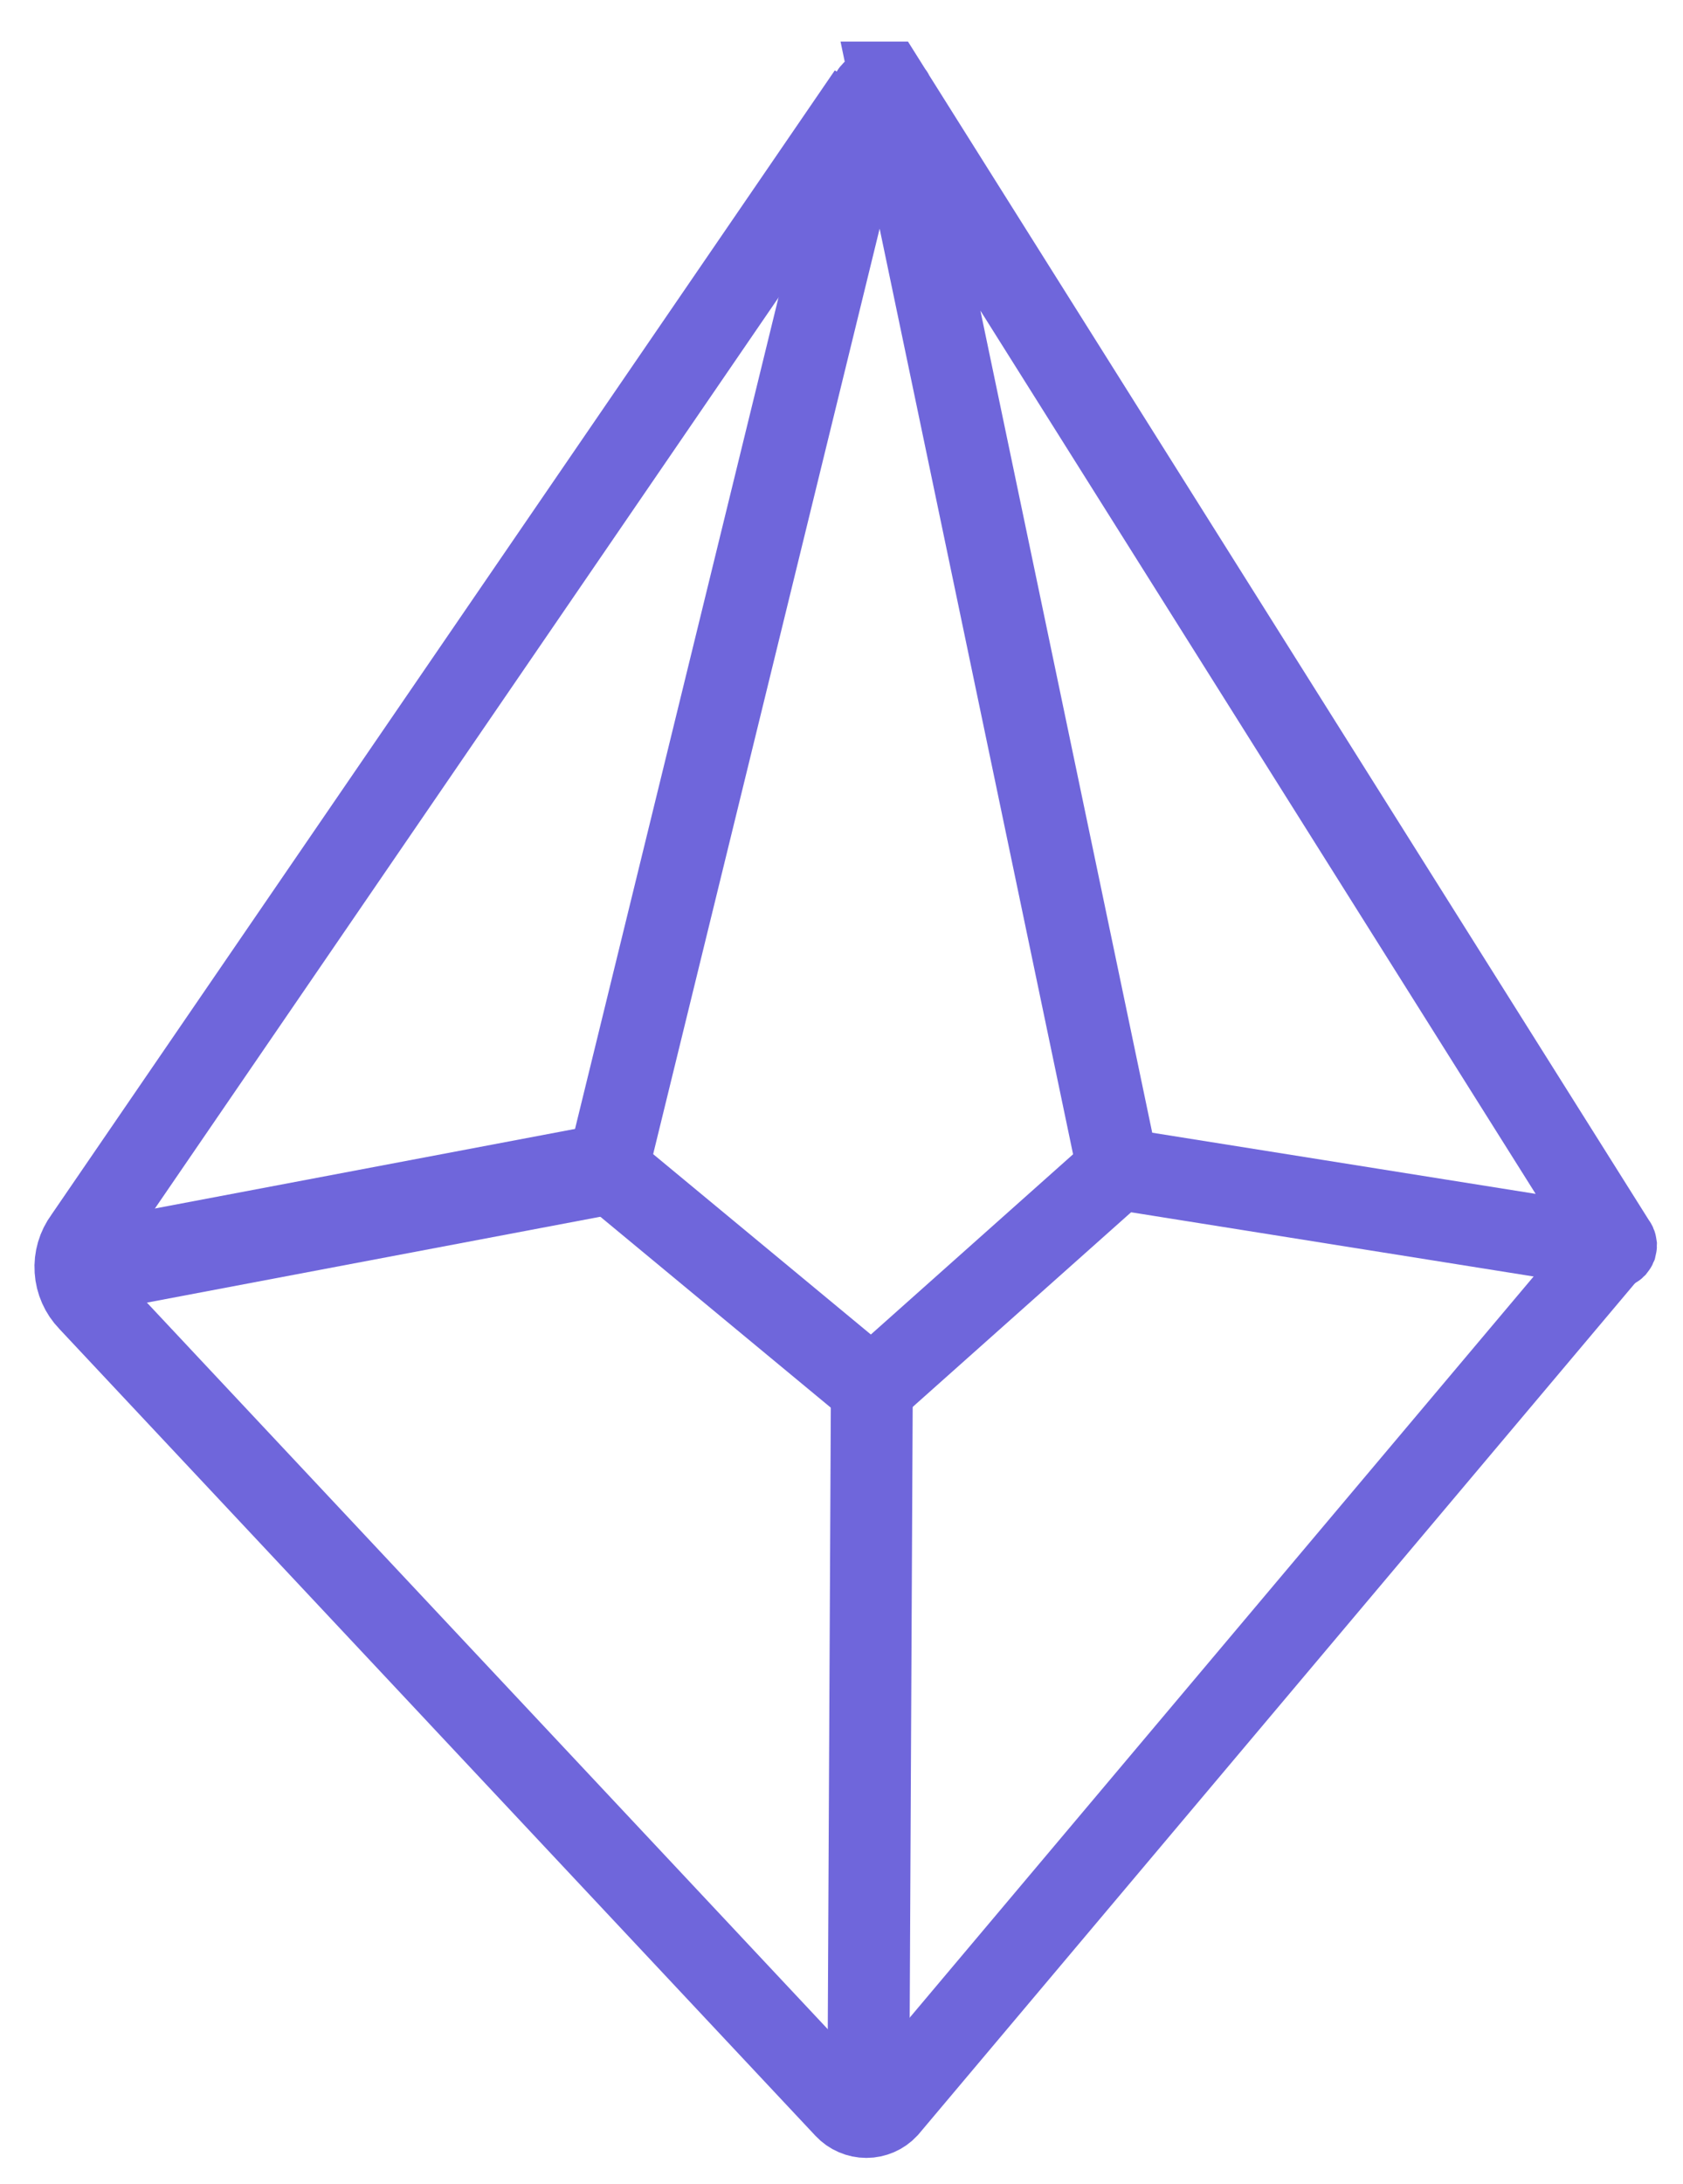
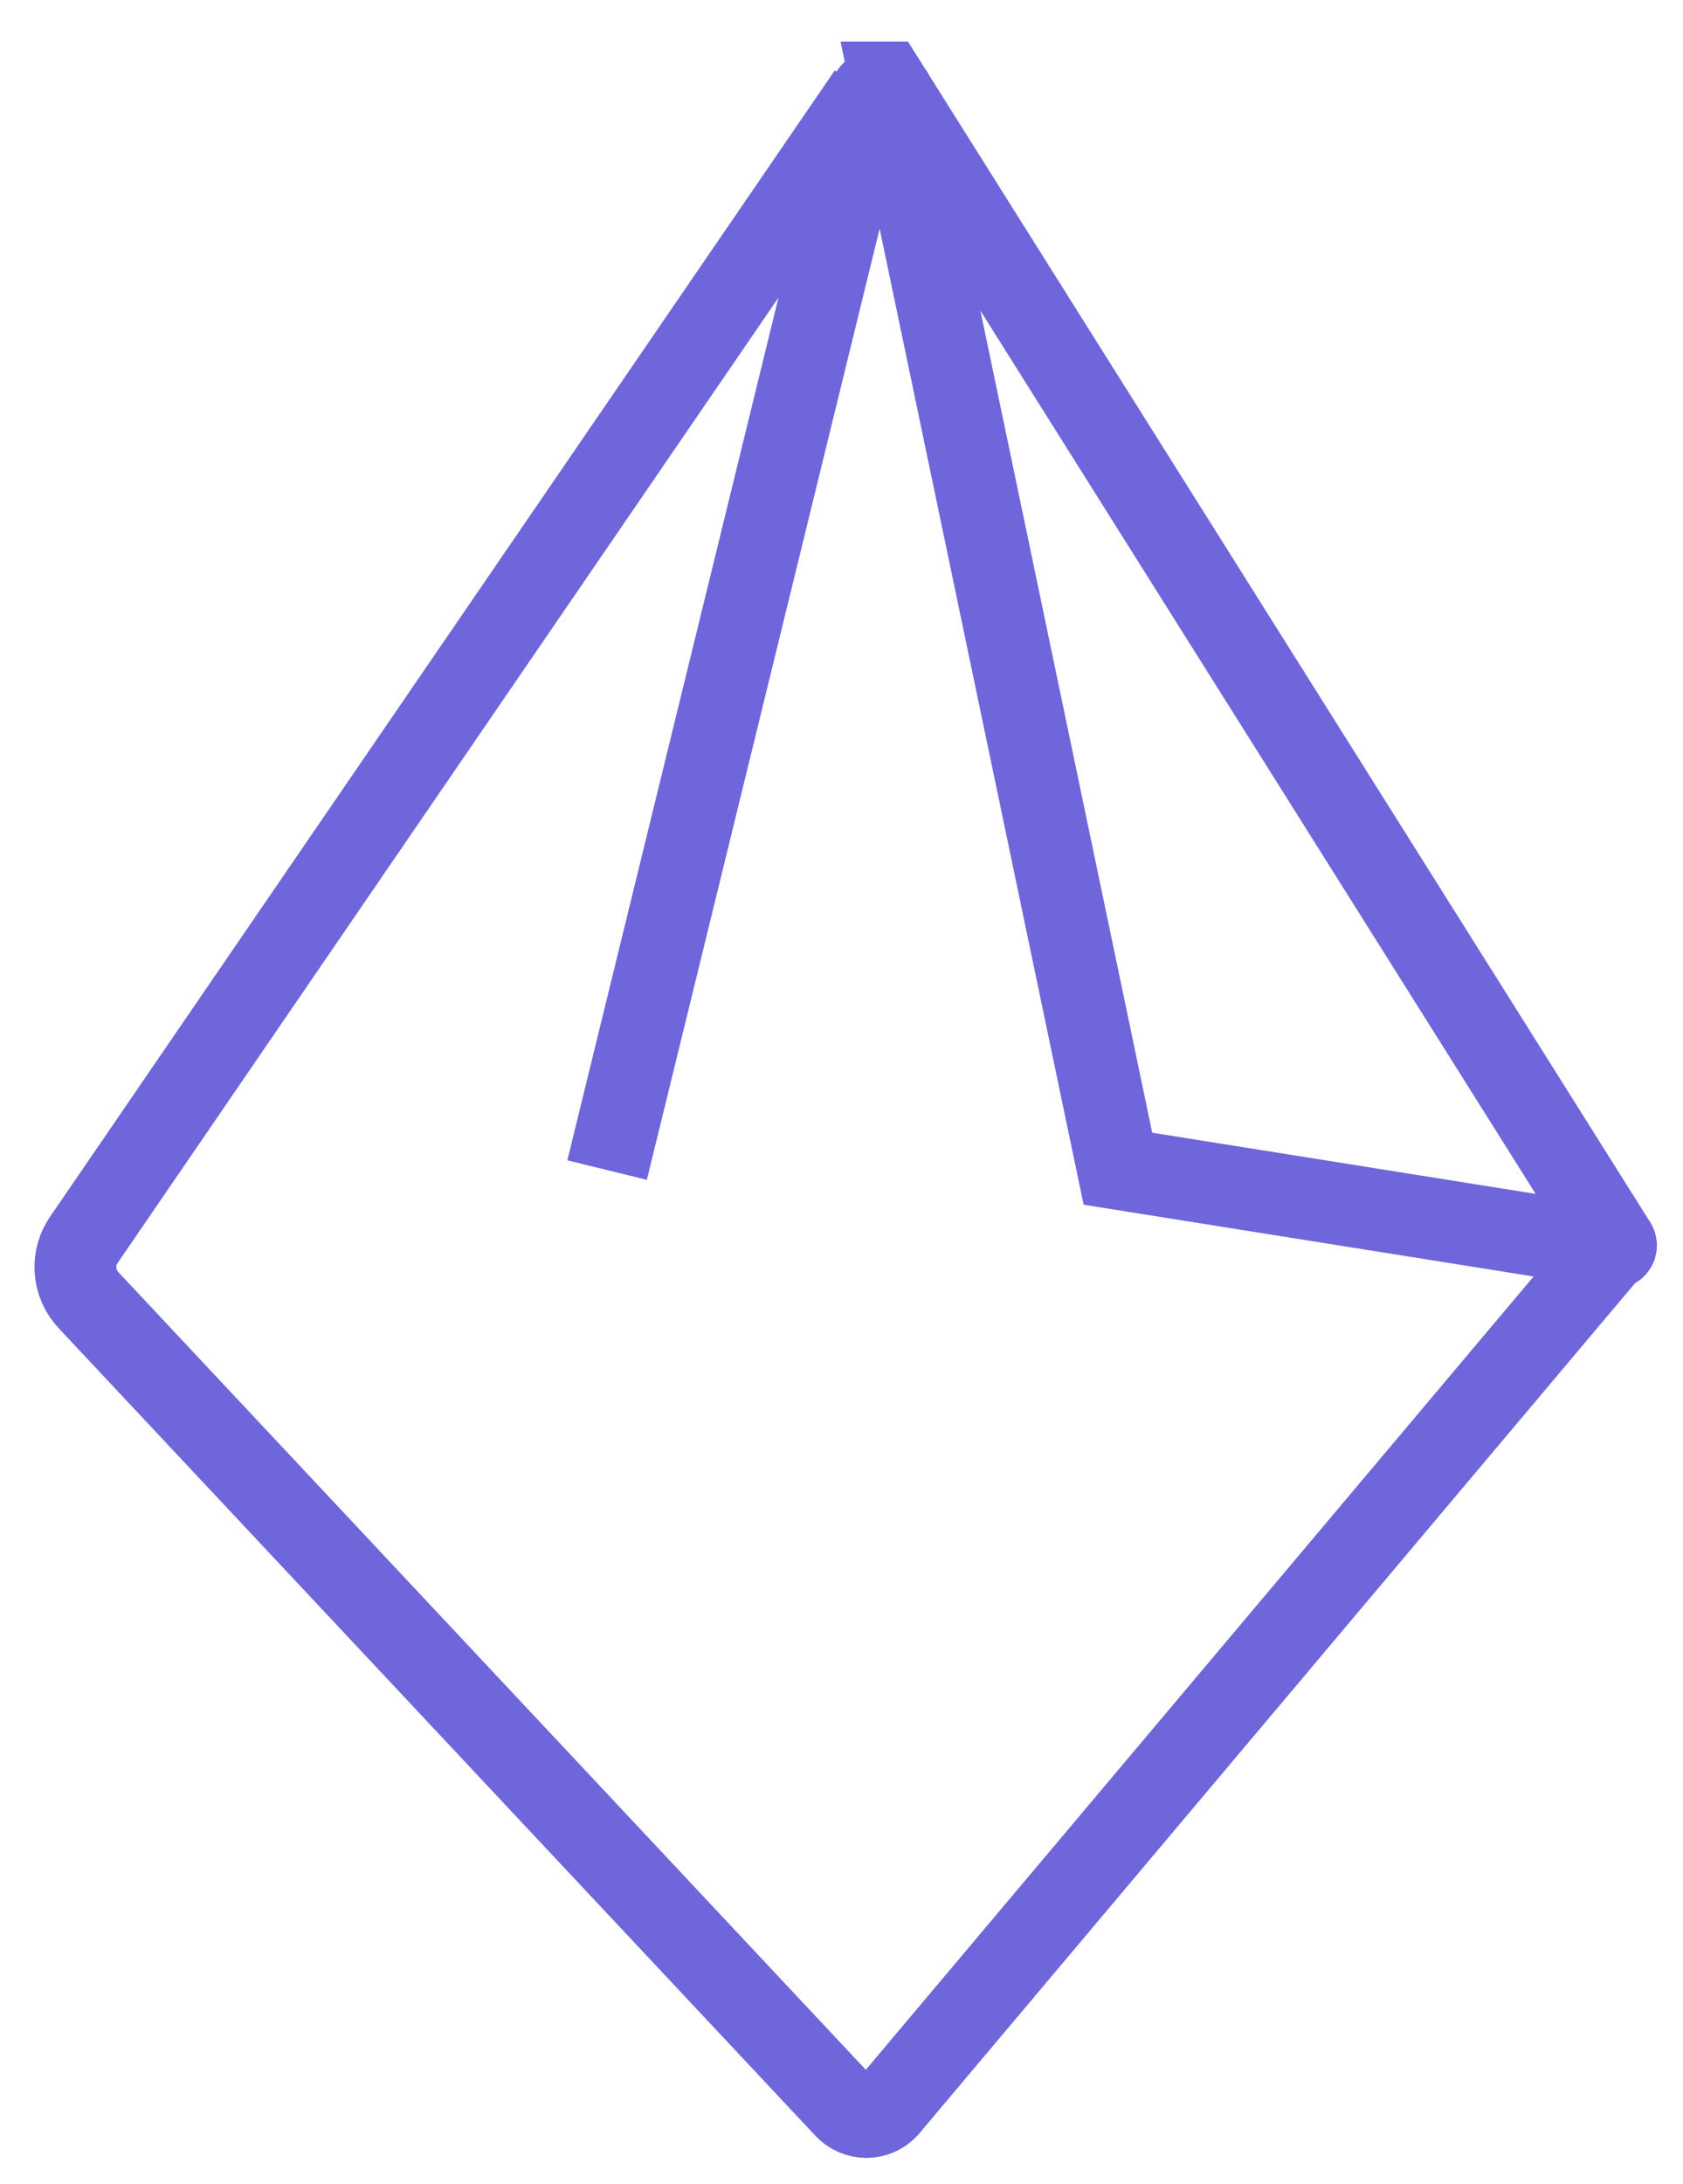
<svg xmlns="http://www.w3.org/2000/svg" width="37" height="48" viewBox="0 0 37 48" fill="none">
  <g clip-path="url(#clip0_1846_21802)">
    <path d="M35.506 27.324L19.506 46.324C19.447 46.387 19.376 46.437 19.297 46.471C19.218 46.505 19.133 46.523 19.046 46.523C18.96 46.523 18.875 46.505 18.796 46.471C18.716 46.437 18.645 46.387 18.586 46.324L1.956 28.584C1.781 28.403 1.676 28.166 1.66 27.915C1.643 27.664 1.716 27.416 1.866 27.214L19.096 2.054" stroke="#6F66DB" stroke-width="1.8" stroke-miterlimit="10" />
-     <path d="M13.347 25.694L19.167 30.514L24.577 25.694" stroke="#6F66DB" stroke-width="1.8" stroke-miterlimit="10" />
-     <path d="M19.167 30.514L19.087 46.834" stroke="#6F66DB" stroke-width="1.8" stroke-miterlimit="10" />
-     <path d="M1.356 27.964L13.346 25.694" stroke="#6F66DB" stroke-width="2" stroke-miterlimit="10" />
    <path d="M19.647 2.104L35.507 27.324C35.513 27.329 35.517 27.335 35.521 27.343C35.524 27.35 35.526 27.357 35.527 27.365C35.527 27.373 35.526 27.381 35.524 27.389C35.521 27.396 35.517 27.403 35.512 27.409C35.506 27.415 35.5 27.419 35.493 27.423C35.486 27.426 35.478 27.428 35.47 27.429C35.462 27.429 35.454 27.428 35.447 27.426C35.439 27.423 35.432 27.419 35.427 27.414L24.577 25.684L19.647 2.104ZM19.647 2.104C19.626 2.052 19.59 2.007 19.544 1.976C19.497 1.945 19.443 1.928 19.387 1.928C19.331 1.928 19.276 1.945 19.23 1.976C19.183 2.007 19.147 2.052 19.127 2.104L13.347 25.714" stroke="#6F66DB" stroke-width="1.8" stroke-miterlimit="10" />
  </g>
  <defs>
    <clipPath id="clip0_1846_21802">
      <rect width="35.83" height="46.63" fill="white" transform="translate(0.687 0.914)" />
    </clipPath>
  </defs>
</svg>